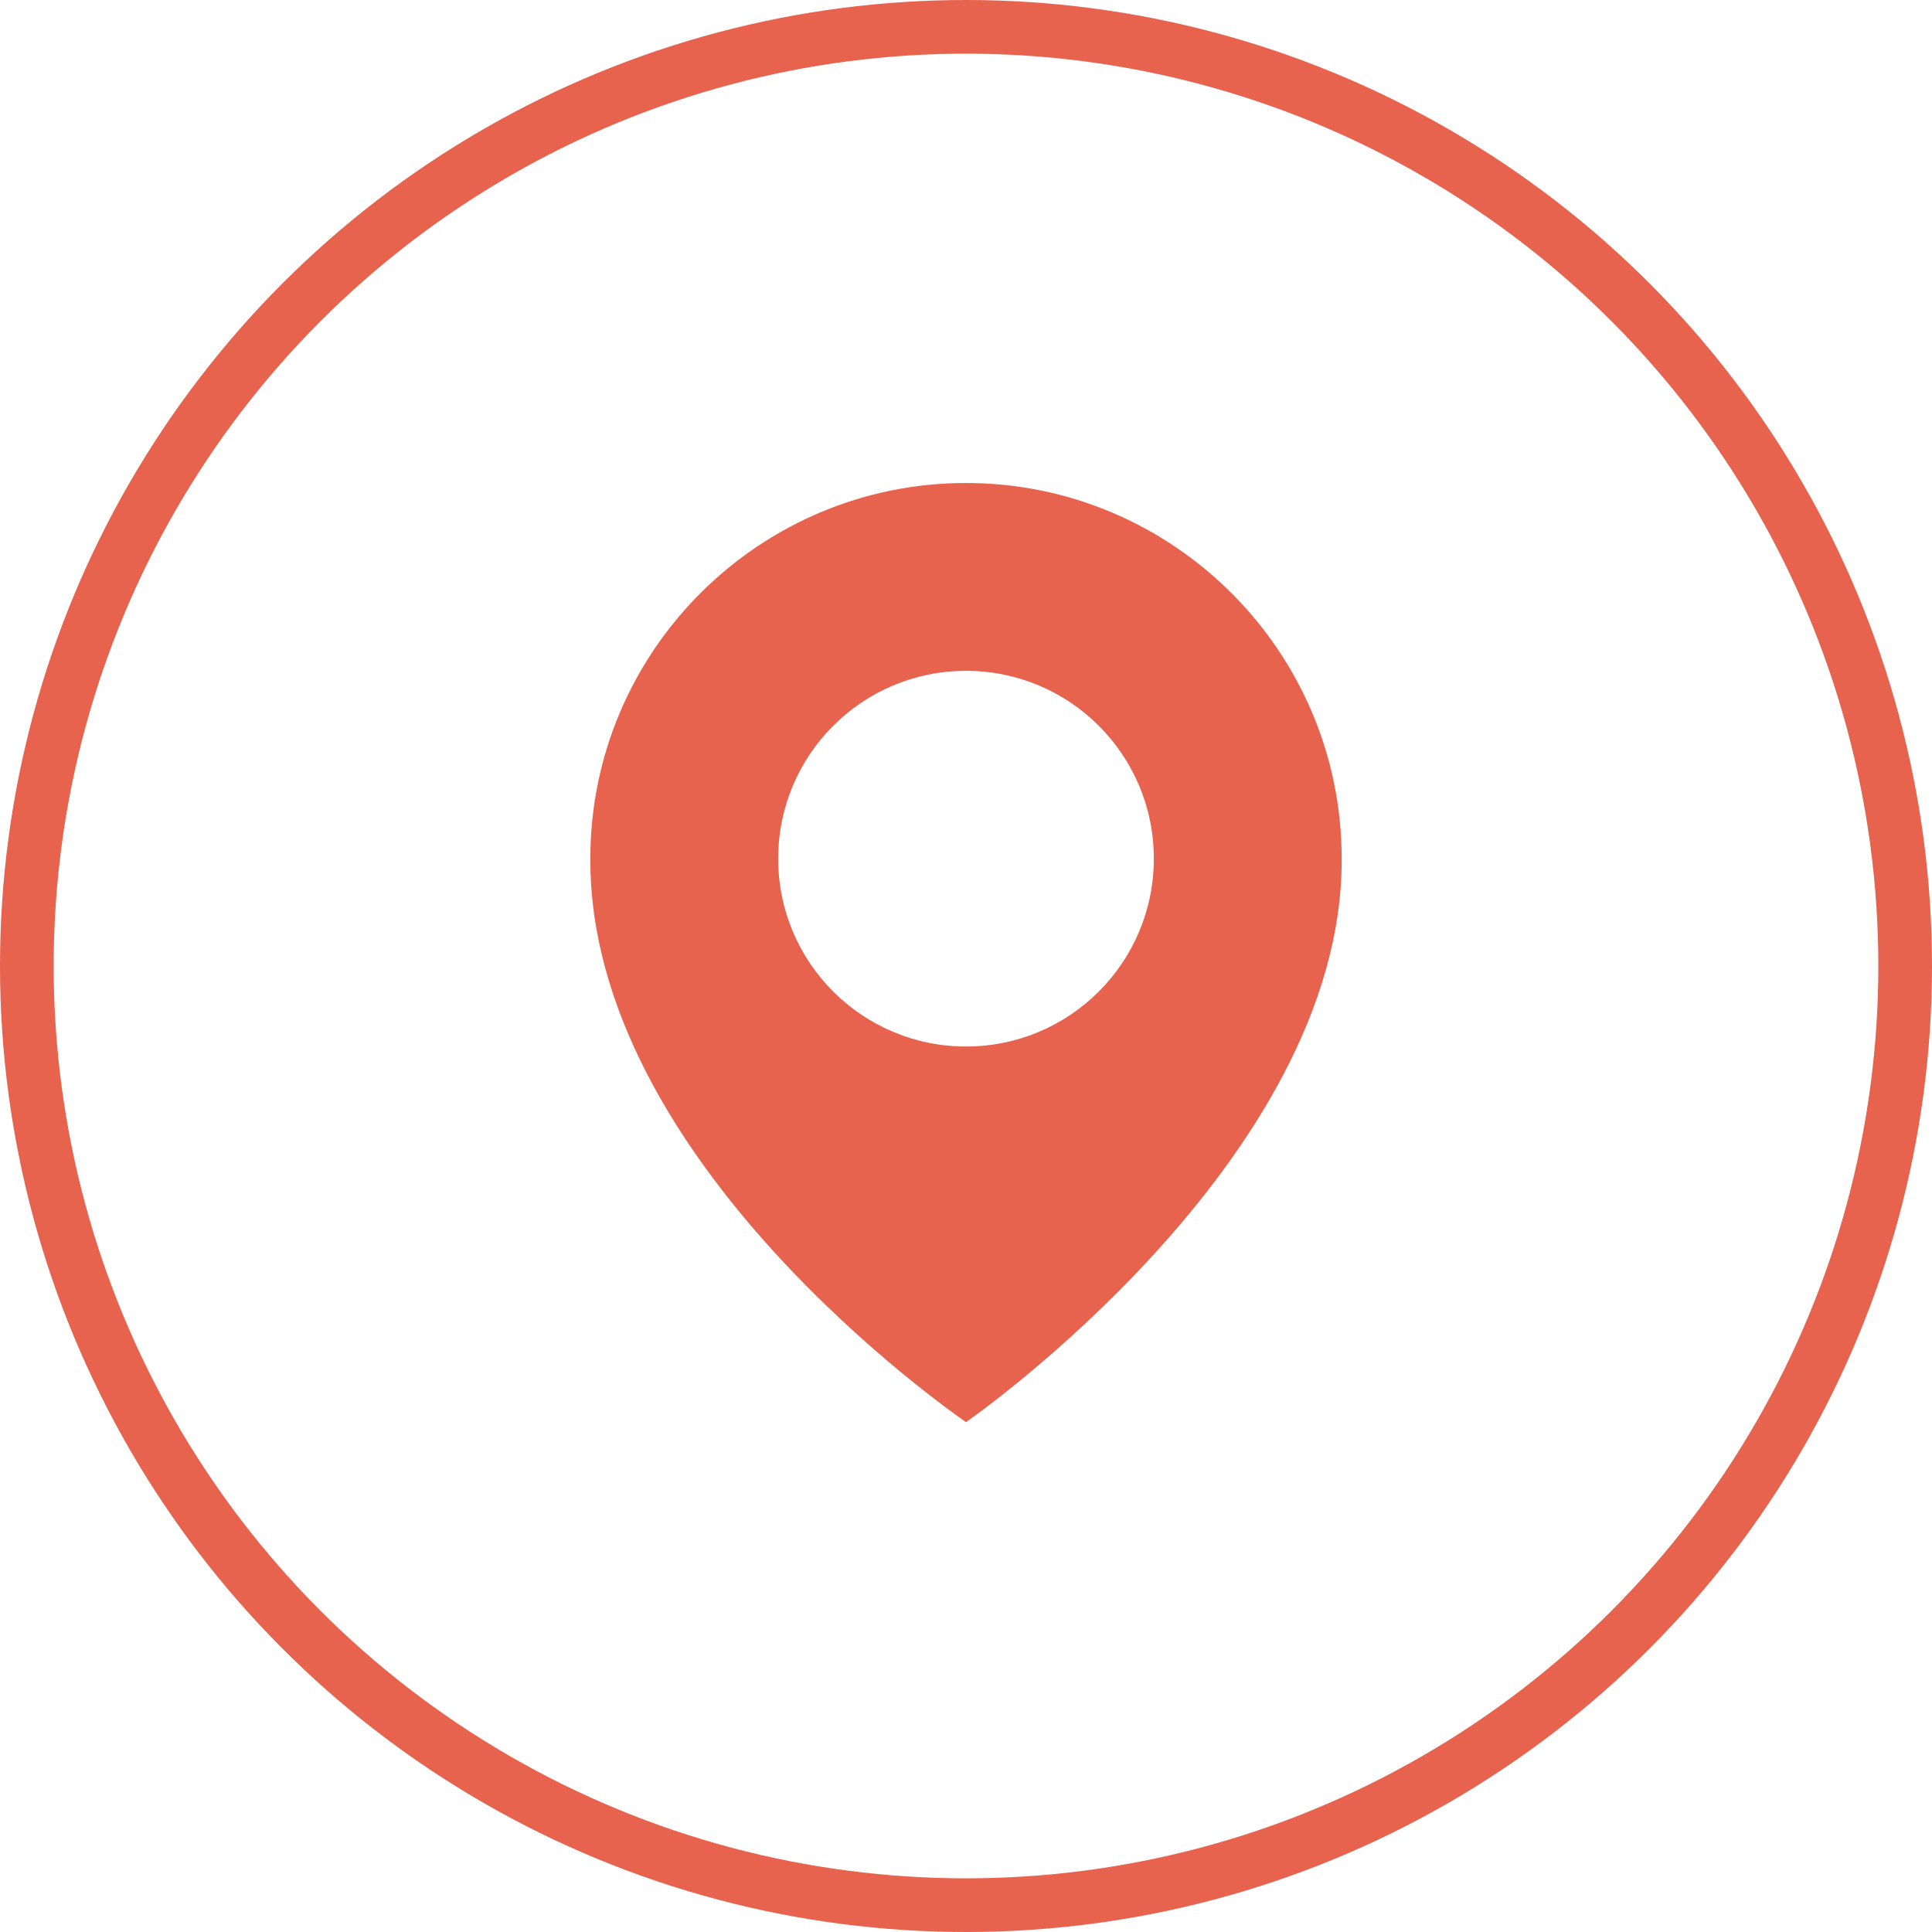
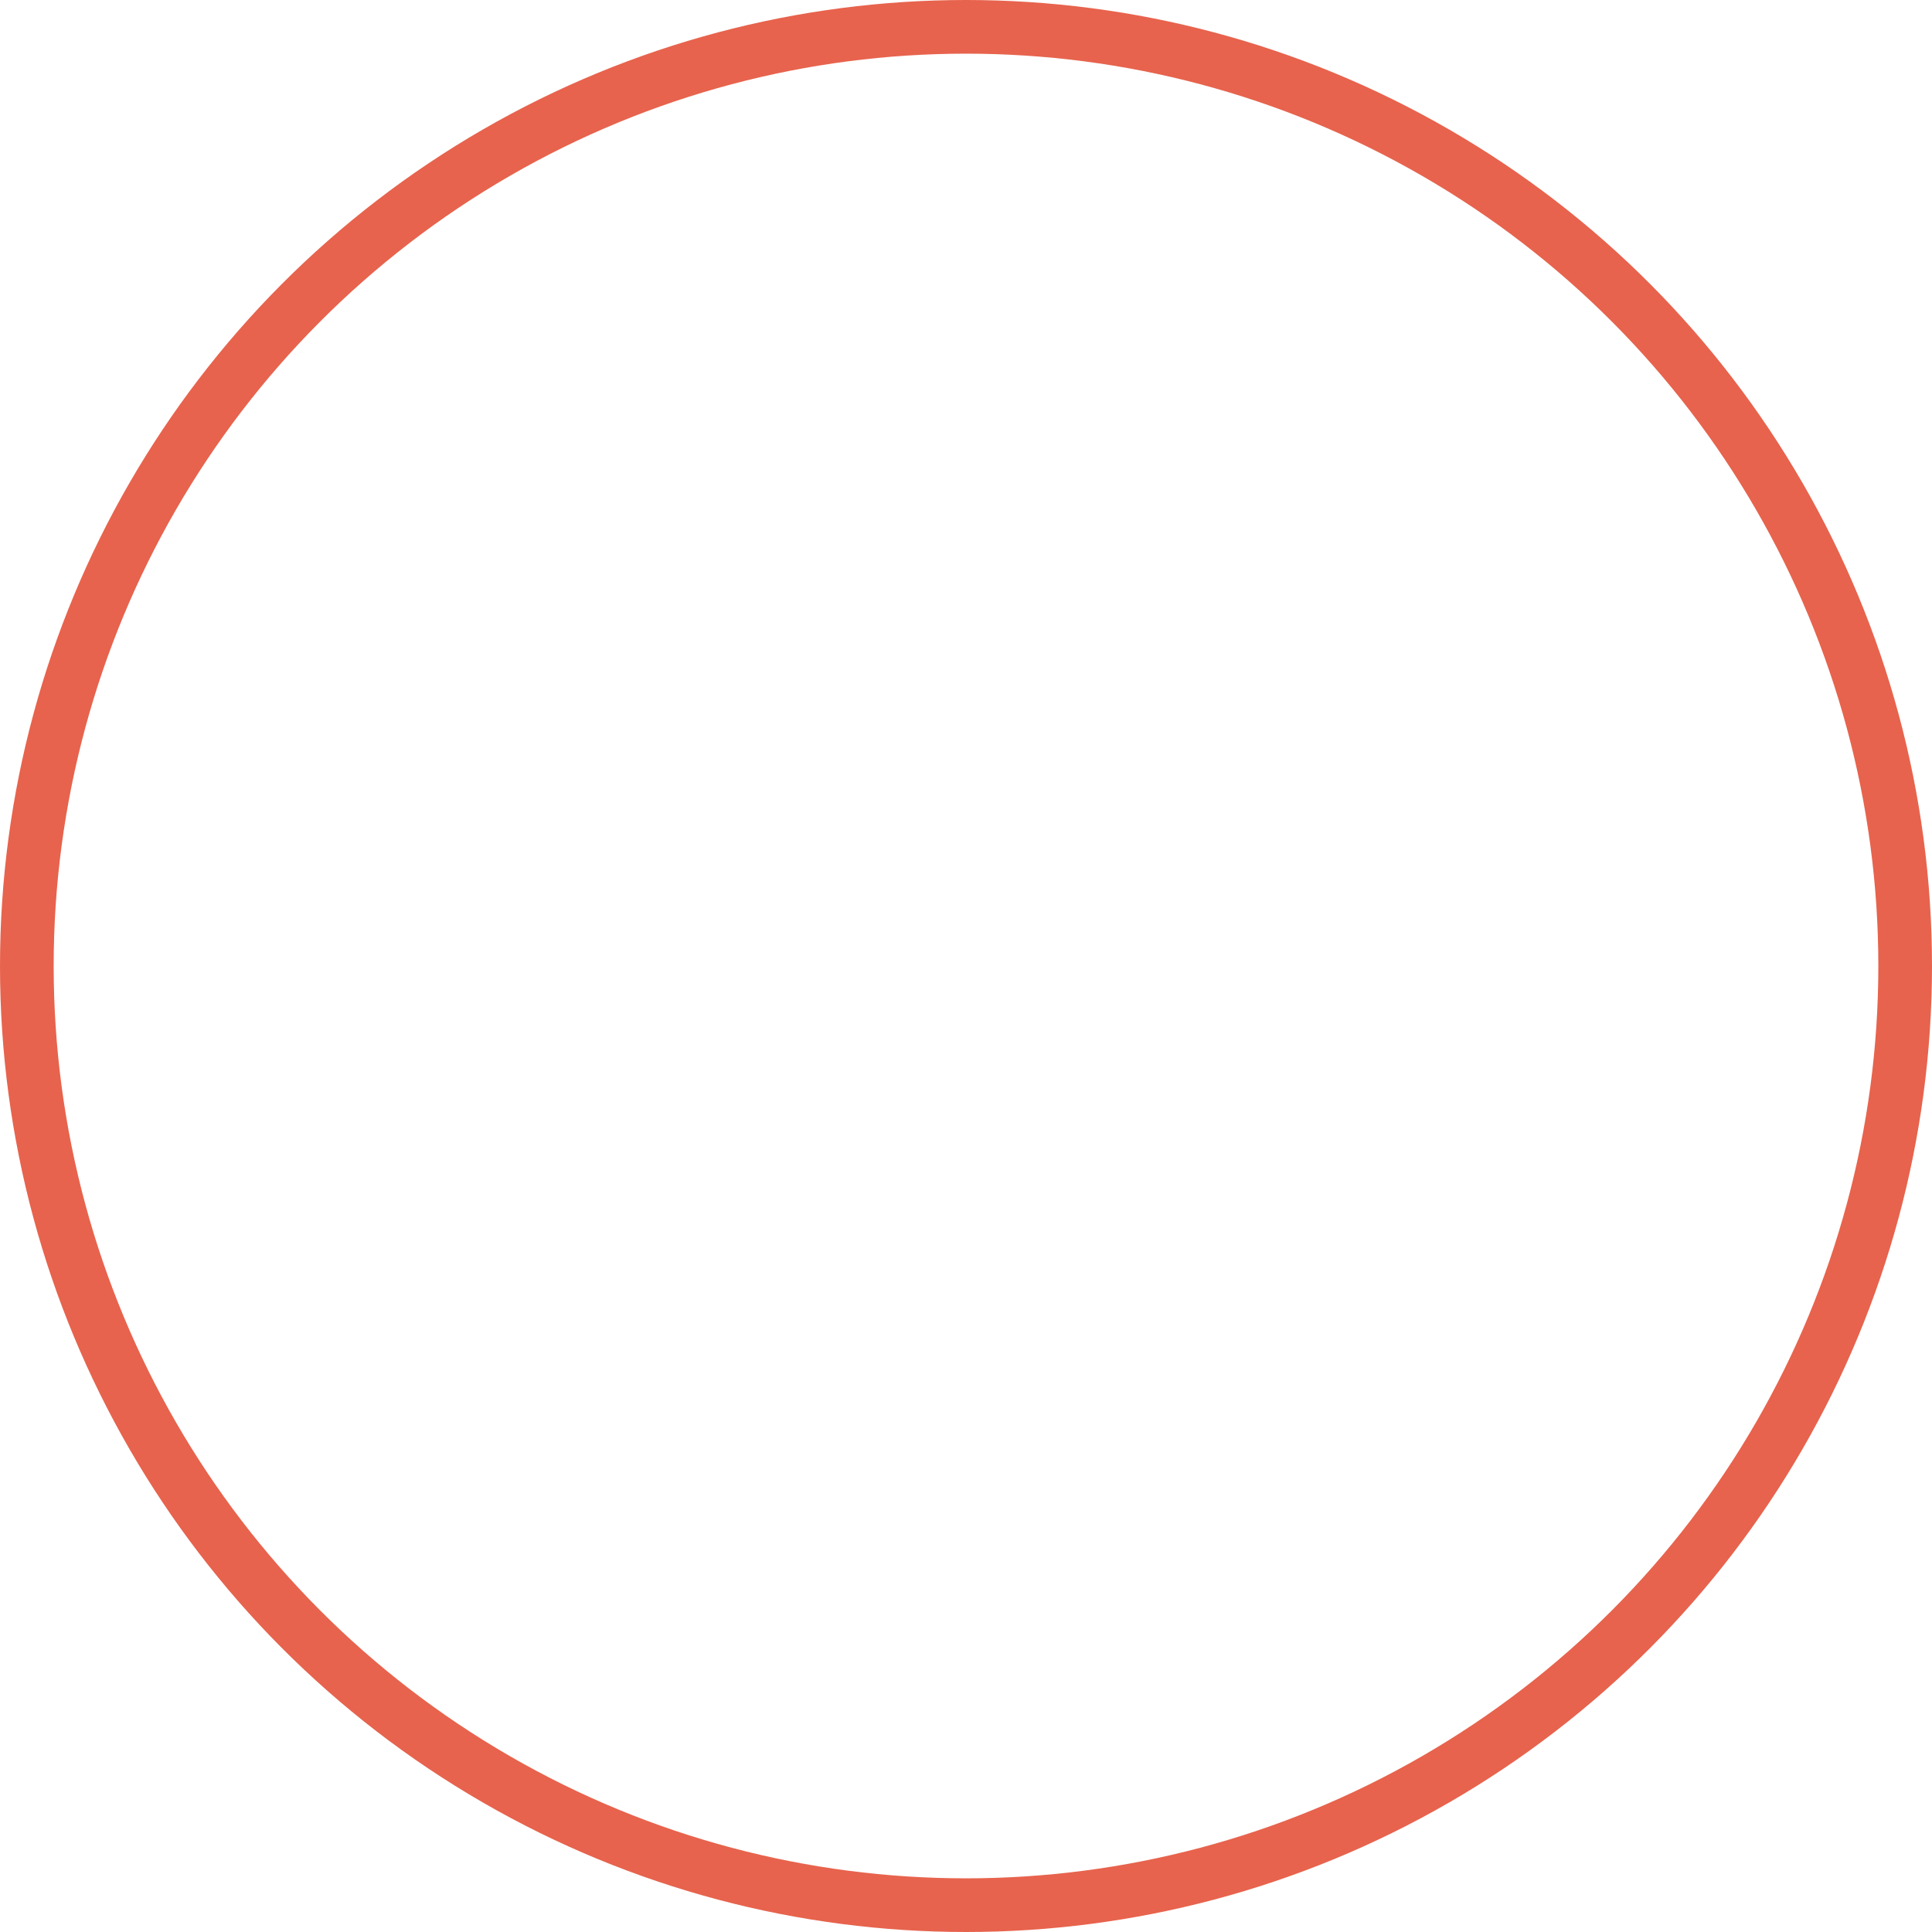
<svg xmlns="http://www.w3.org/2000/svg" width="36" height="36" viewBox="0 0 36 36" fill="none">
  <g clip-path="url(#clip0_2978_6)">
    <circle cx="18" cy="18" r="17.5" stroke="#E7634D" />
-     <path d="M18 9C14.14 9 11 12.14 11 15.996C10.975 21.635 17.734 26.311 18 26.5C18 26.5 25.025 21.635 25 16C25 12.14 21.86 9 18 9ZM18 19.5C16.066 19.5 14.5 17.934 14.5 16C14.5 14.066 16.066 12.5 18 12.5C19.934 12.5 21.5 14.066 21.5 16C21.5 17.934 19.934 19.5 18 19.5Z" fill="#E7634D" />
  </g>
  <defs>
    <clipPath id="clip0_2978_6">
      <rect width="36" height="36" fill="white" />
    </clipPath>
  </defs>
</svg>